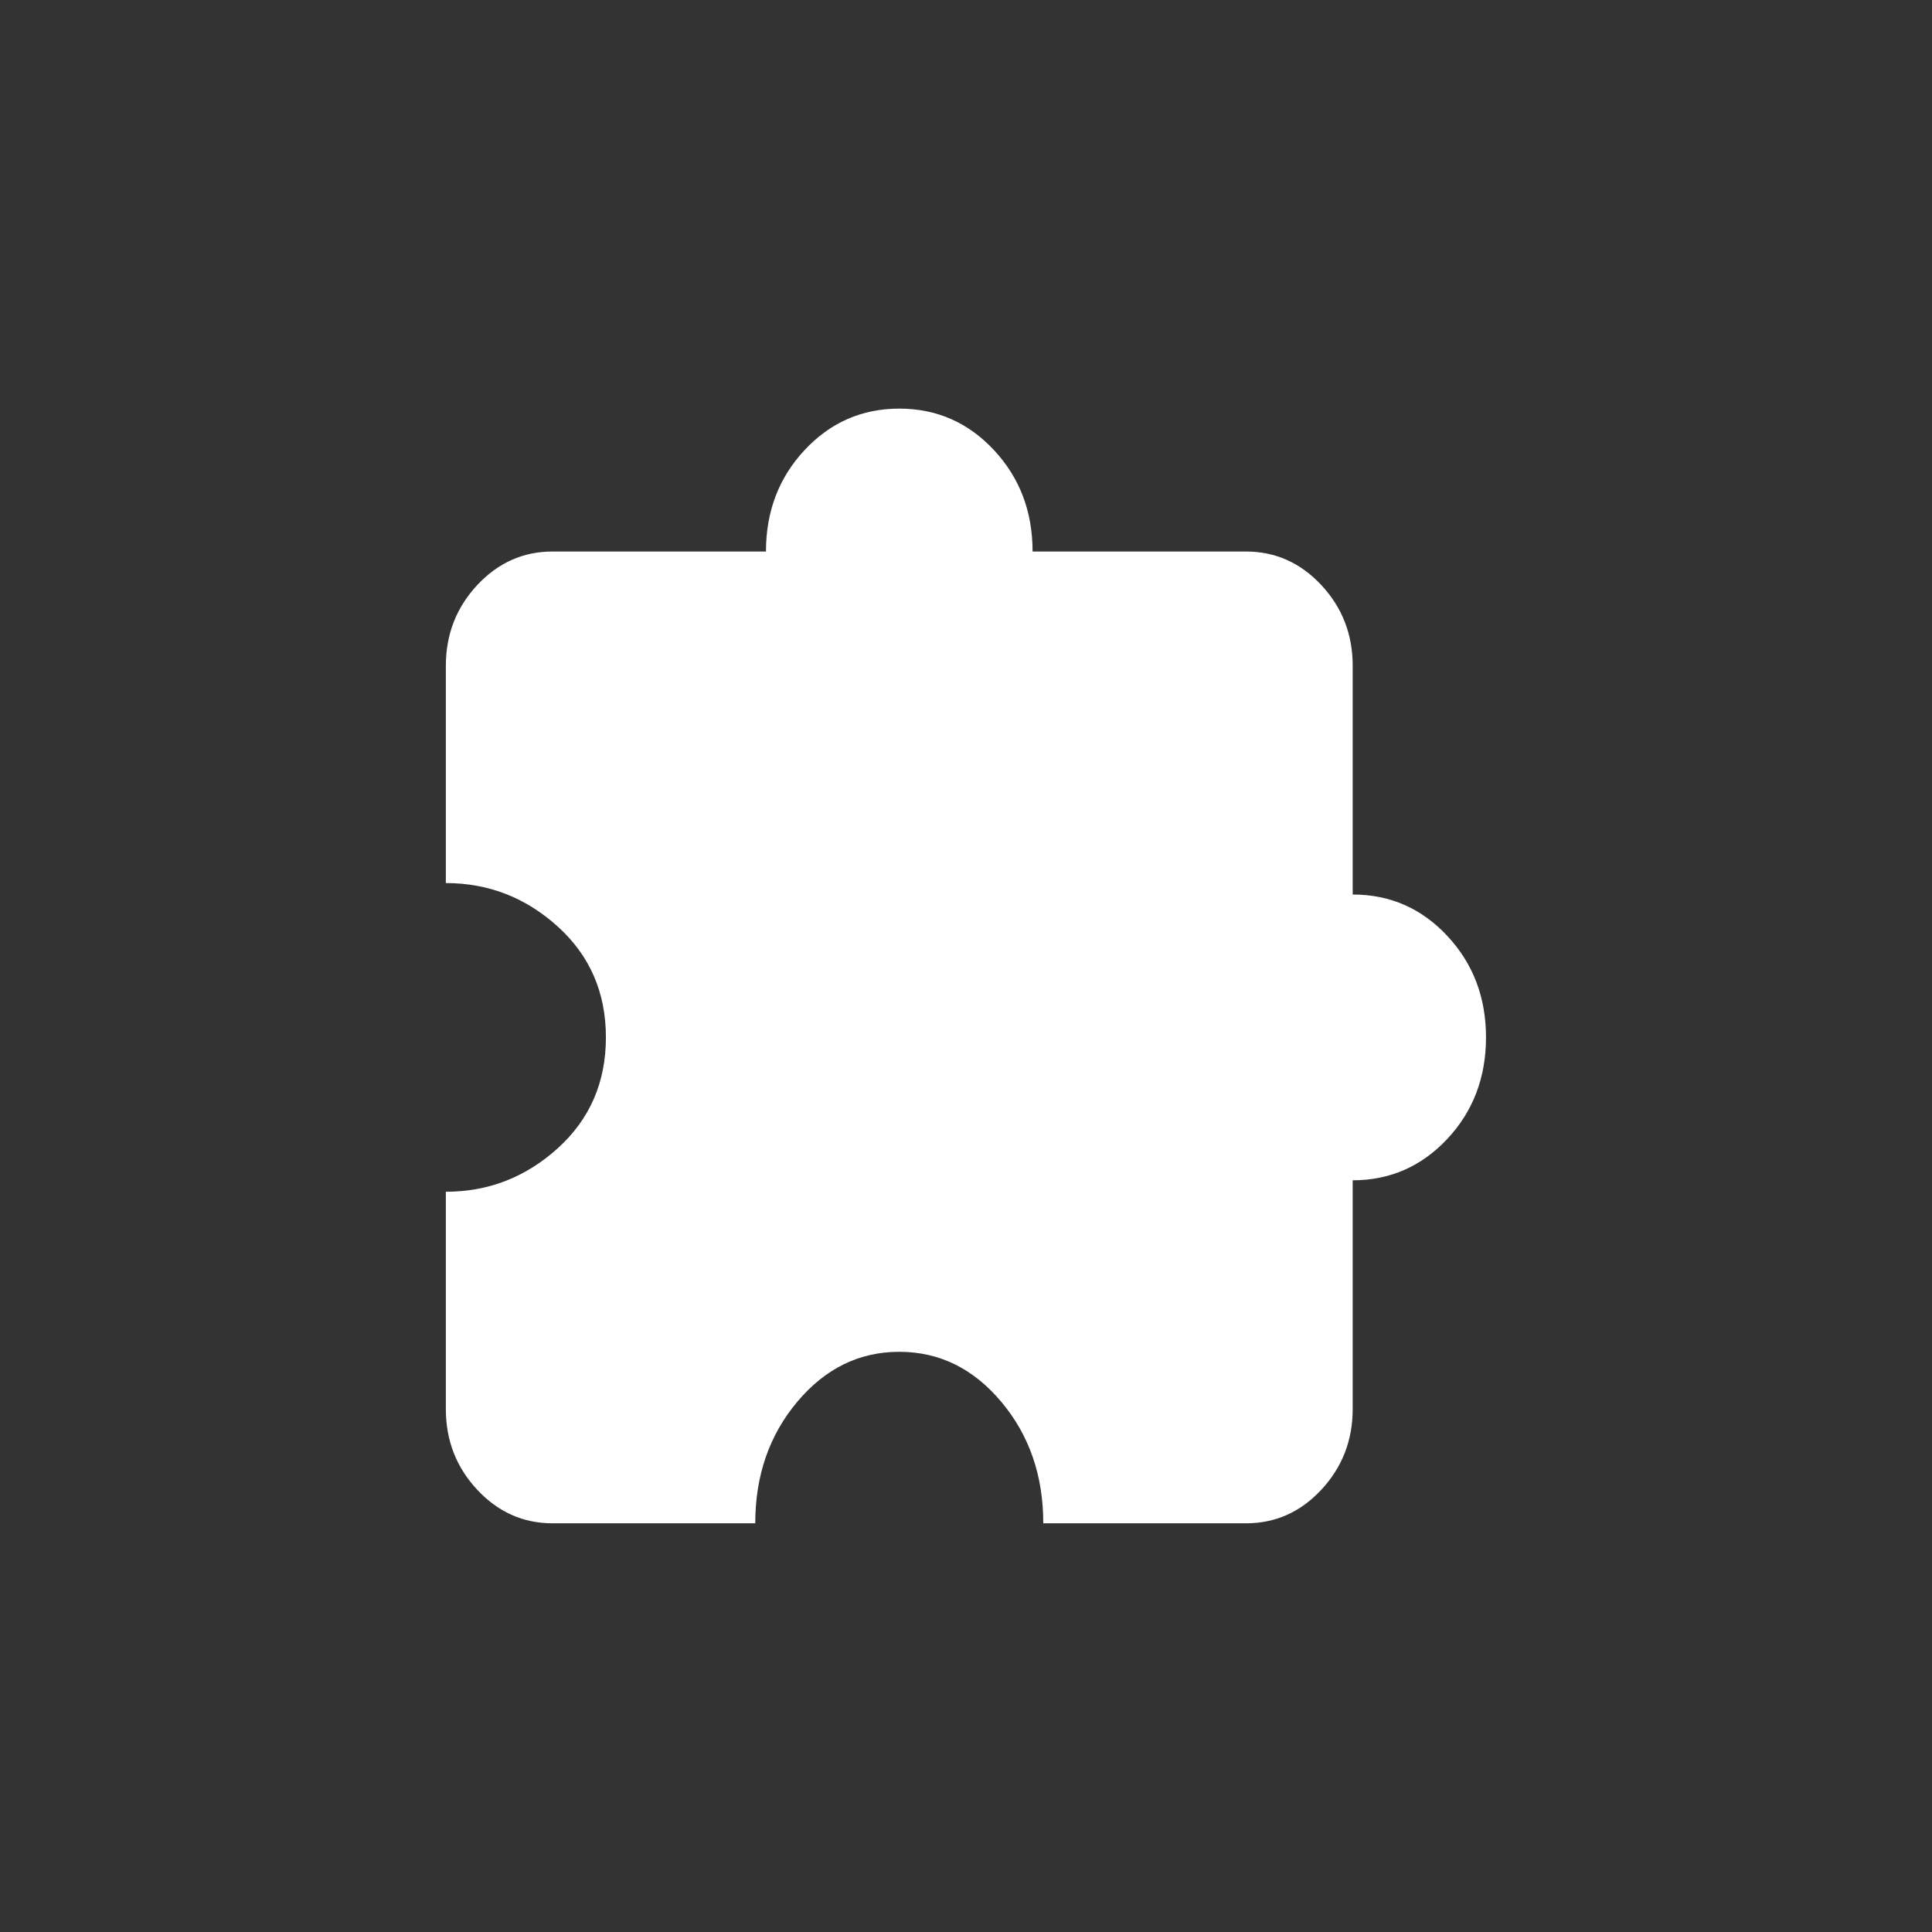
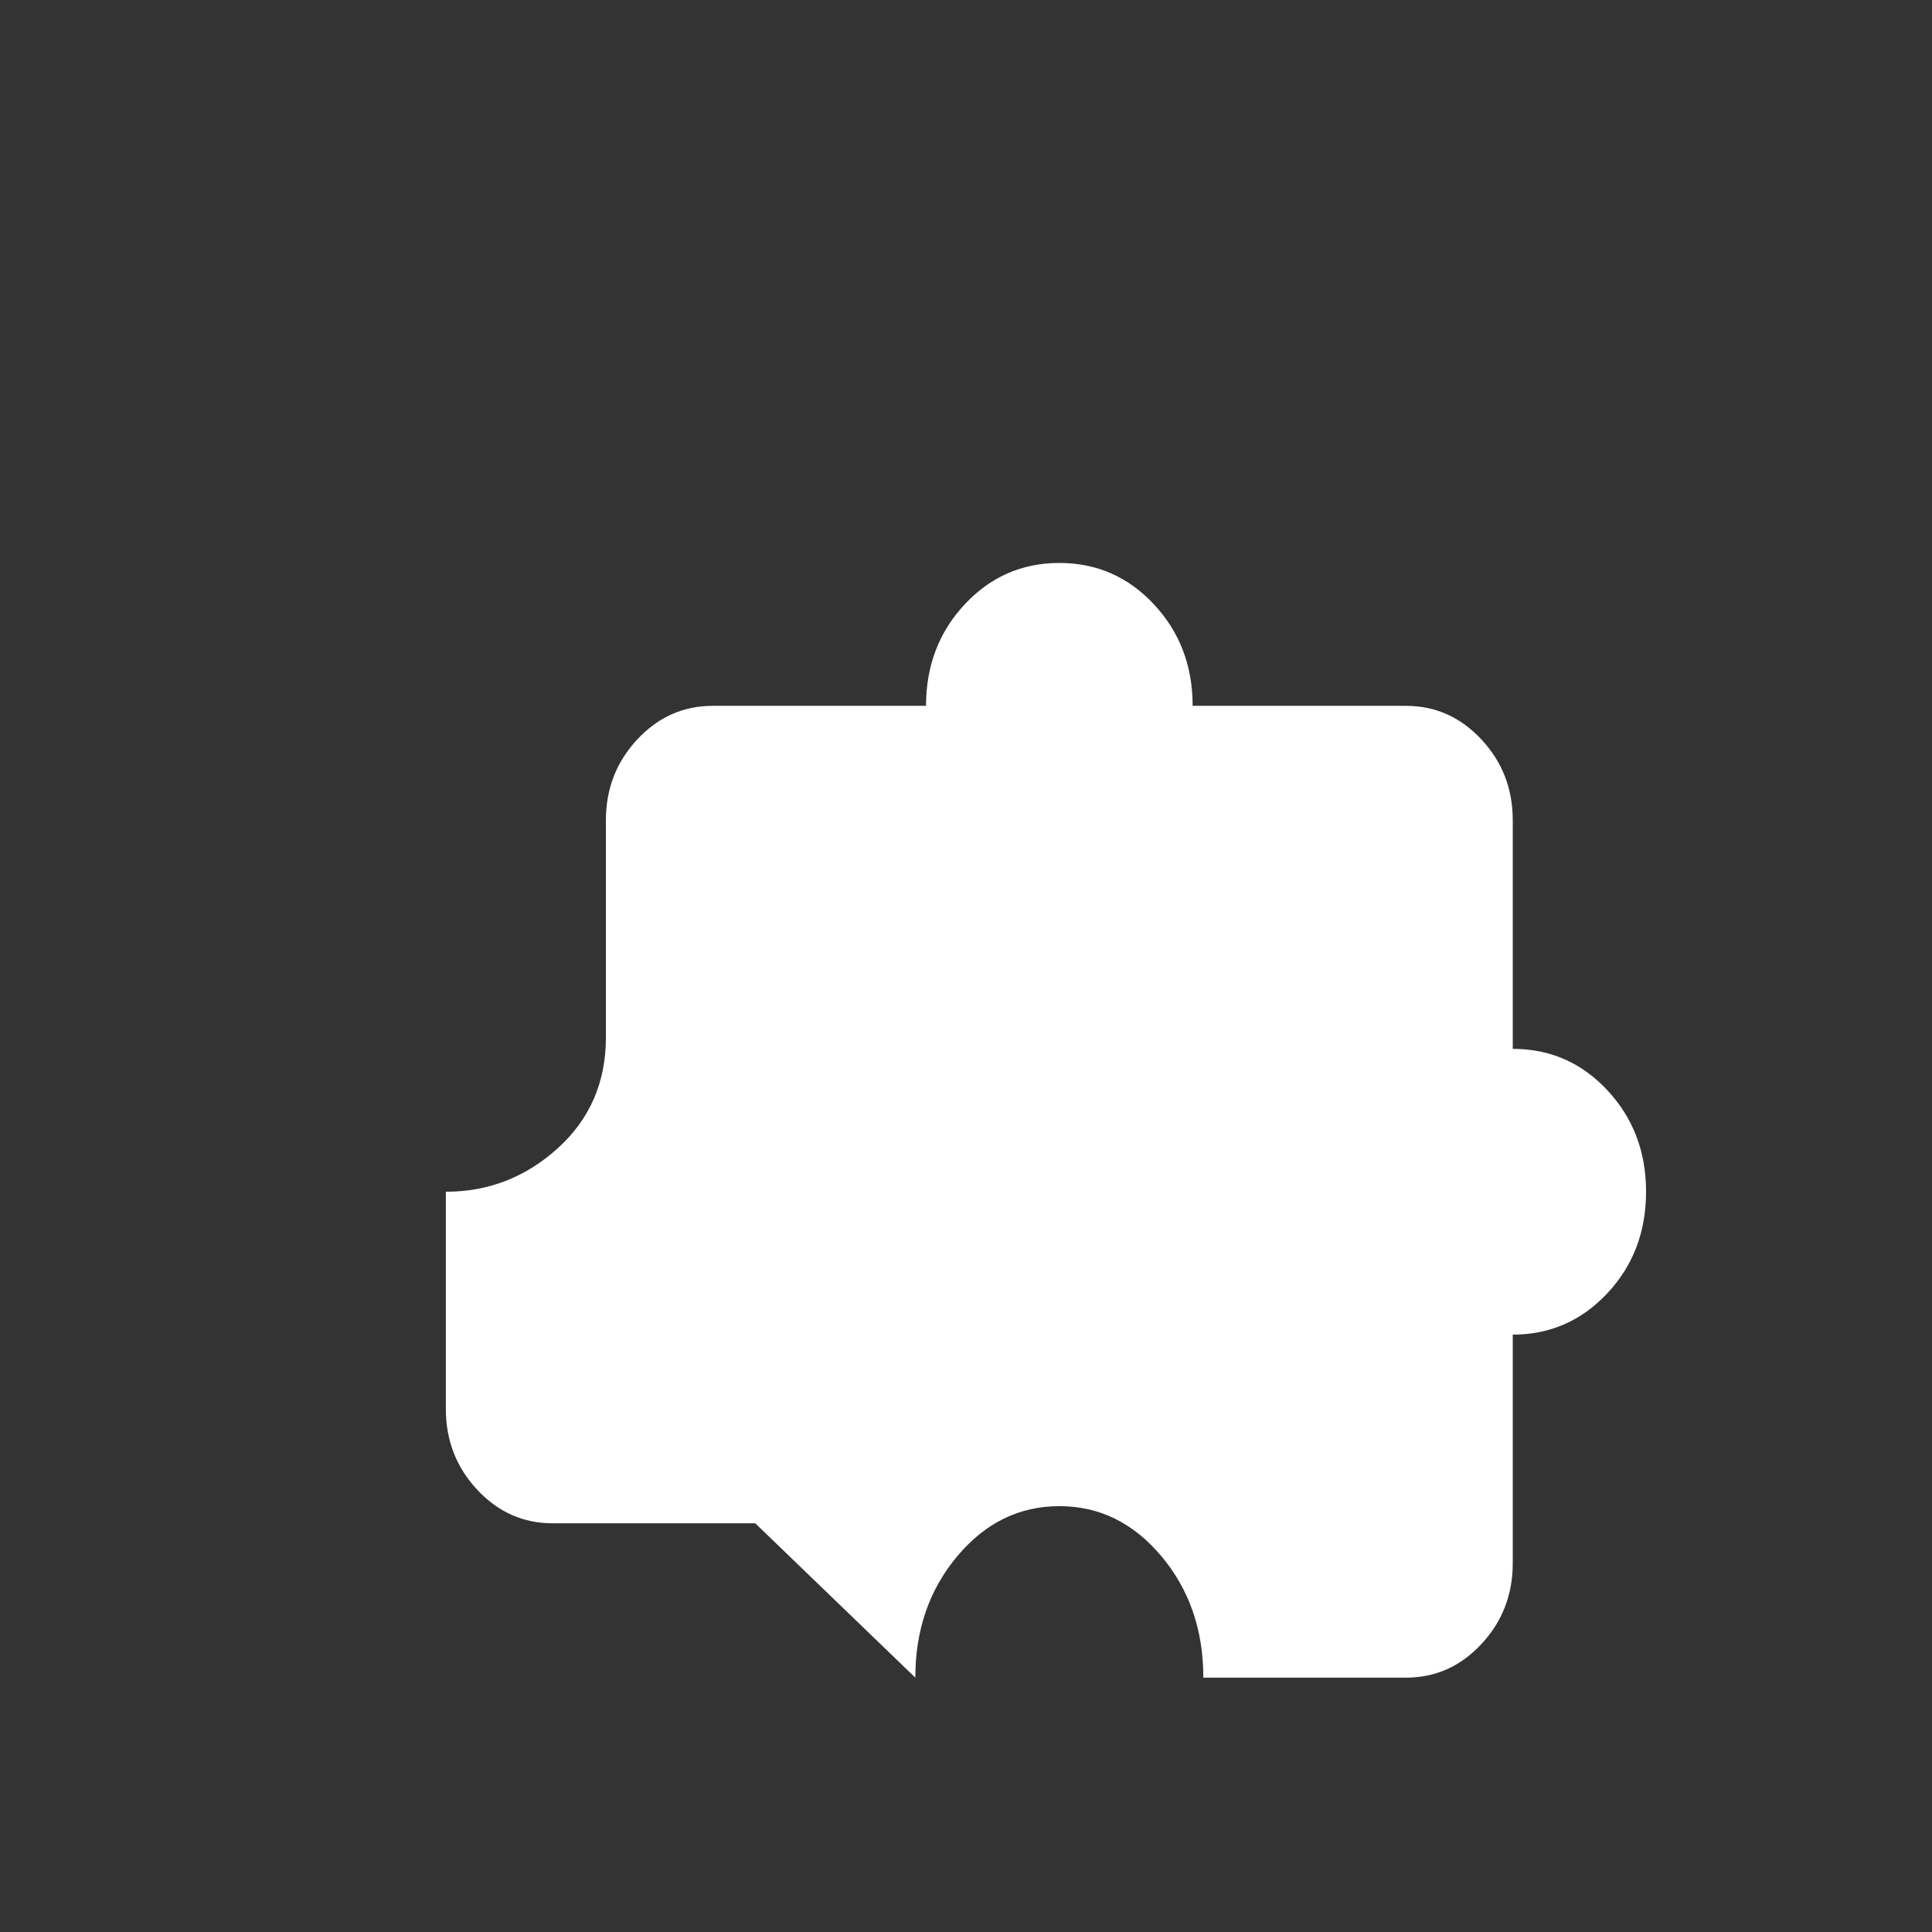
<svg xmlns="http://www.w3.org/2000/svg" fill="none" height="26" viewBox="0 0 26 26" width="26">
  <rect x="0" y="0" width="26" height="26" fill="#333333" stroke="none" />
-   <path d="m10.164 20.5h-2.728c-.395 0-.733-.151-1.014-.452-.281-.301-.422-.663-.422-1.087v-2.923c.574 0 1.077-.196 1.508-.587s.646-.888.646-1.49c0-.603-.215-1.099-.646-1.49-.431-.391-.933-.587-1.508-.587v-2.923c0-.423.141-.785.422-1.087.281-.301.619-.452 1.014-.452h2.872c0-.538.173-.994.52-1.365.347-.372.772-.558 1.274-.558.502 0 .927.186 1.274.558.347.372.52.827.52 1.365h2.872c.395 0 .733.151 1.014.452s.422.663.422 1.087v3.077c.503 0 .927.186 1.274.558.347.372.52.827.52 1.365 0 .538-.173.994-.52 1.365s-.772.558-1.274.558v3.077c0 .423-.141.785-.422 1.087s-.619.452-1.014.452h-2.728c0-.641-.188-1.186-.565-1.635-.377-.449-.835-.673-1.373-.673-.538 0-.996.224-1.373.673s-.565.994-.565 1.635z" fill="#fff" />
+   <path d="m10.164 20.5h-2.728c-.395 0-.733-.151-1.014-.452-.281-.301-.422-.663-.422-1.087v-2.923c.574 0 1.077-.196 1.508-.587s.646-.888.646-1.49v-2.923c0-.423.141-.785.422-1.087.281-.301.619-.452 1.014-.452h2.872c0-.538.173-.994.52-1.365.347-.372.772-.558 1.274-.558.502 0 .927.186 1.274.558.347.372.52.827.52 1.365h2.872c.395 0 .733.151 1.014.452s.422.663.422 1.087v3.077c.503 0 .927.186 1.274.558.347.372.52.827.52 1.365 0 .538-.173.994-.52 1.365s-.772.558-1.274.558v3.077c0 .423-.141.785-.422 1.087s-.619.452-1.014.452h-2.728c0-.641-.188-1.186-.565-1.635-.377-.449-.835-.673-1.373-.673-.538 0-.996.224-1.373.673s-.565.994-.565 1.635z" fill="#fff" />
</svg>